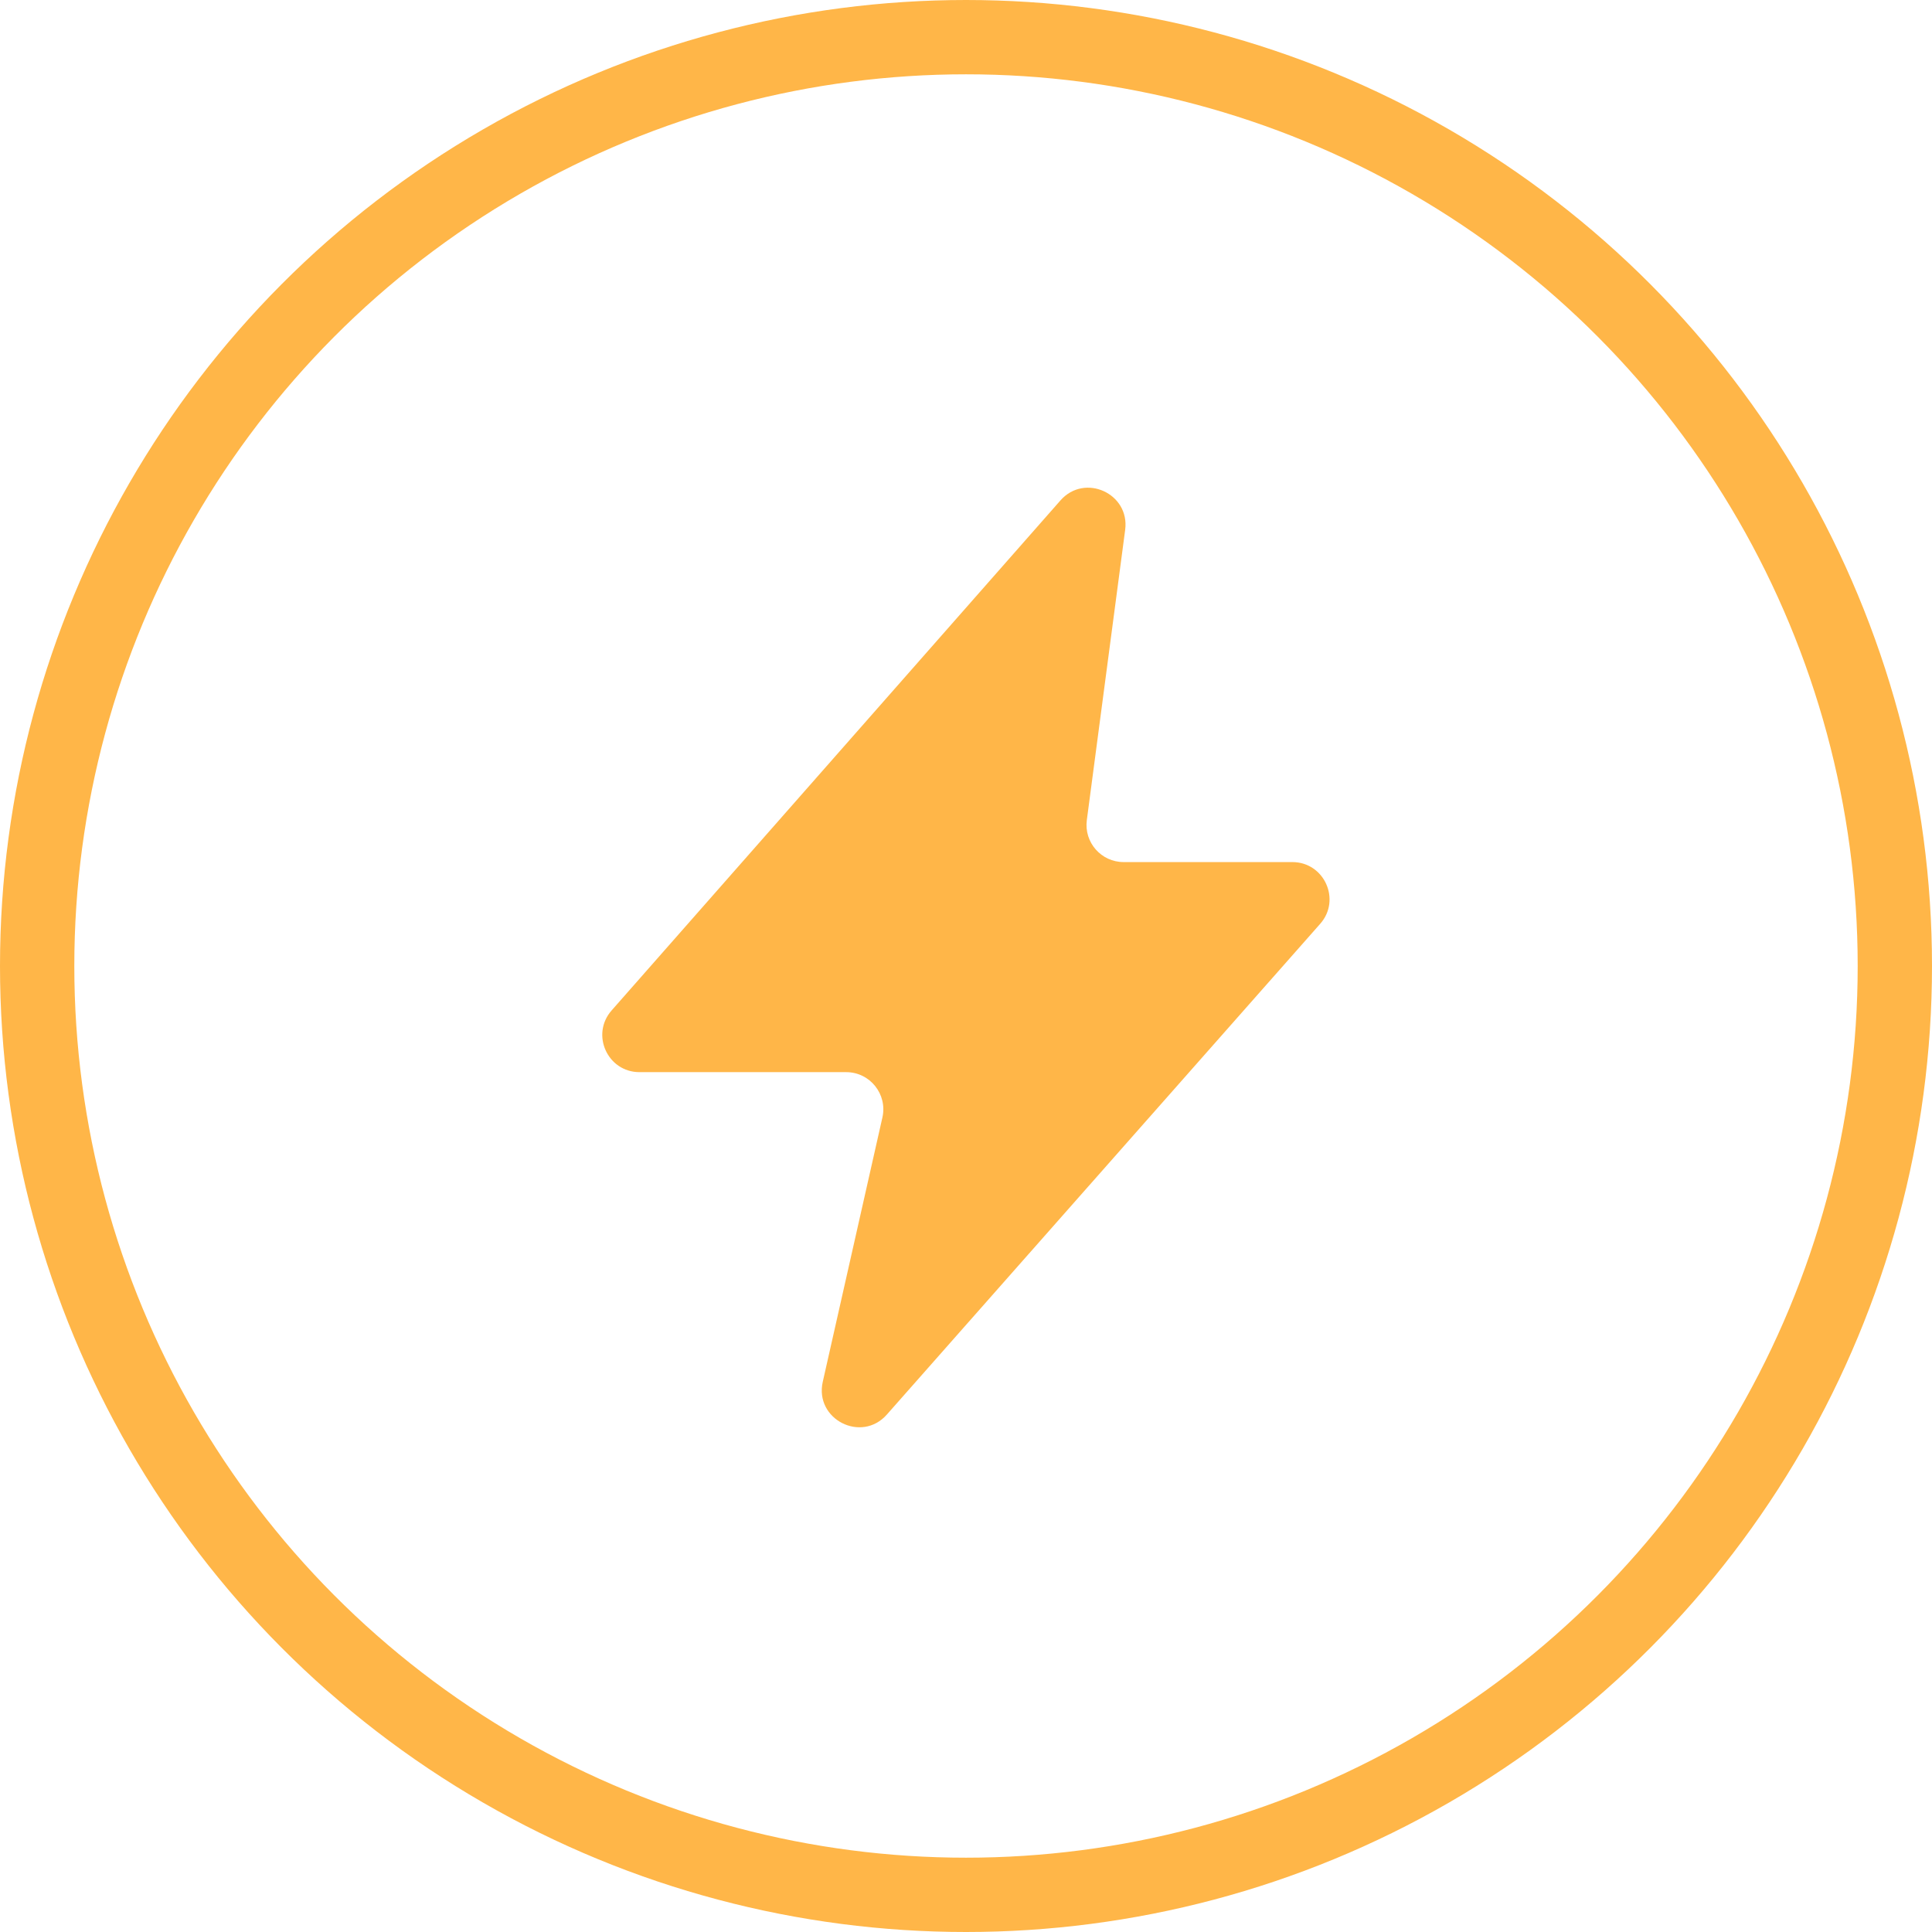
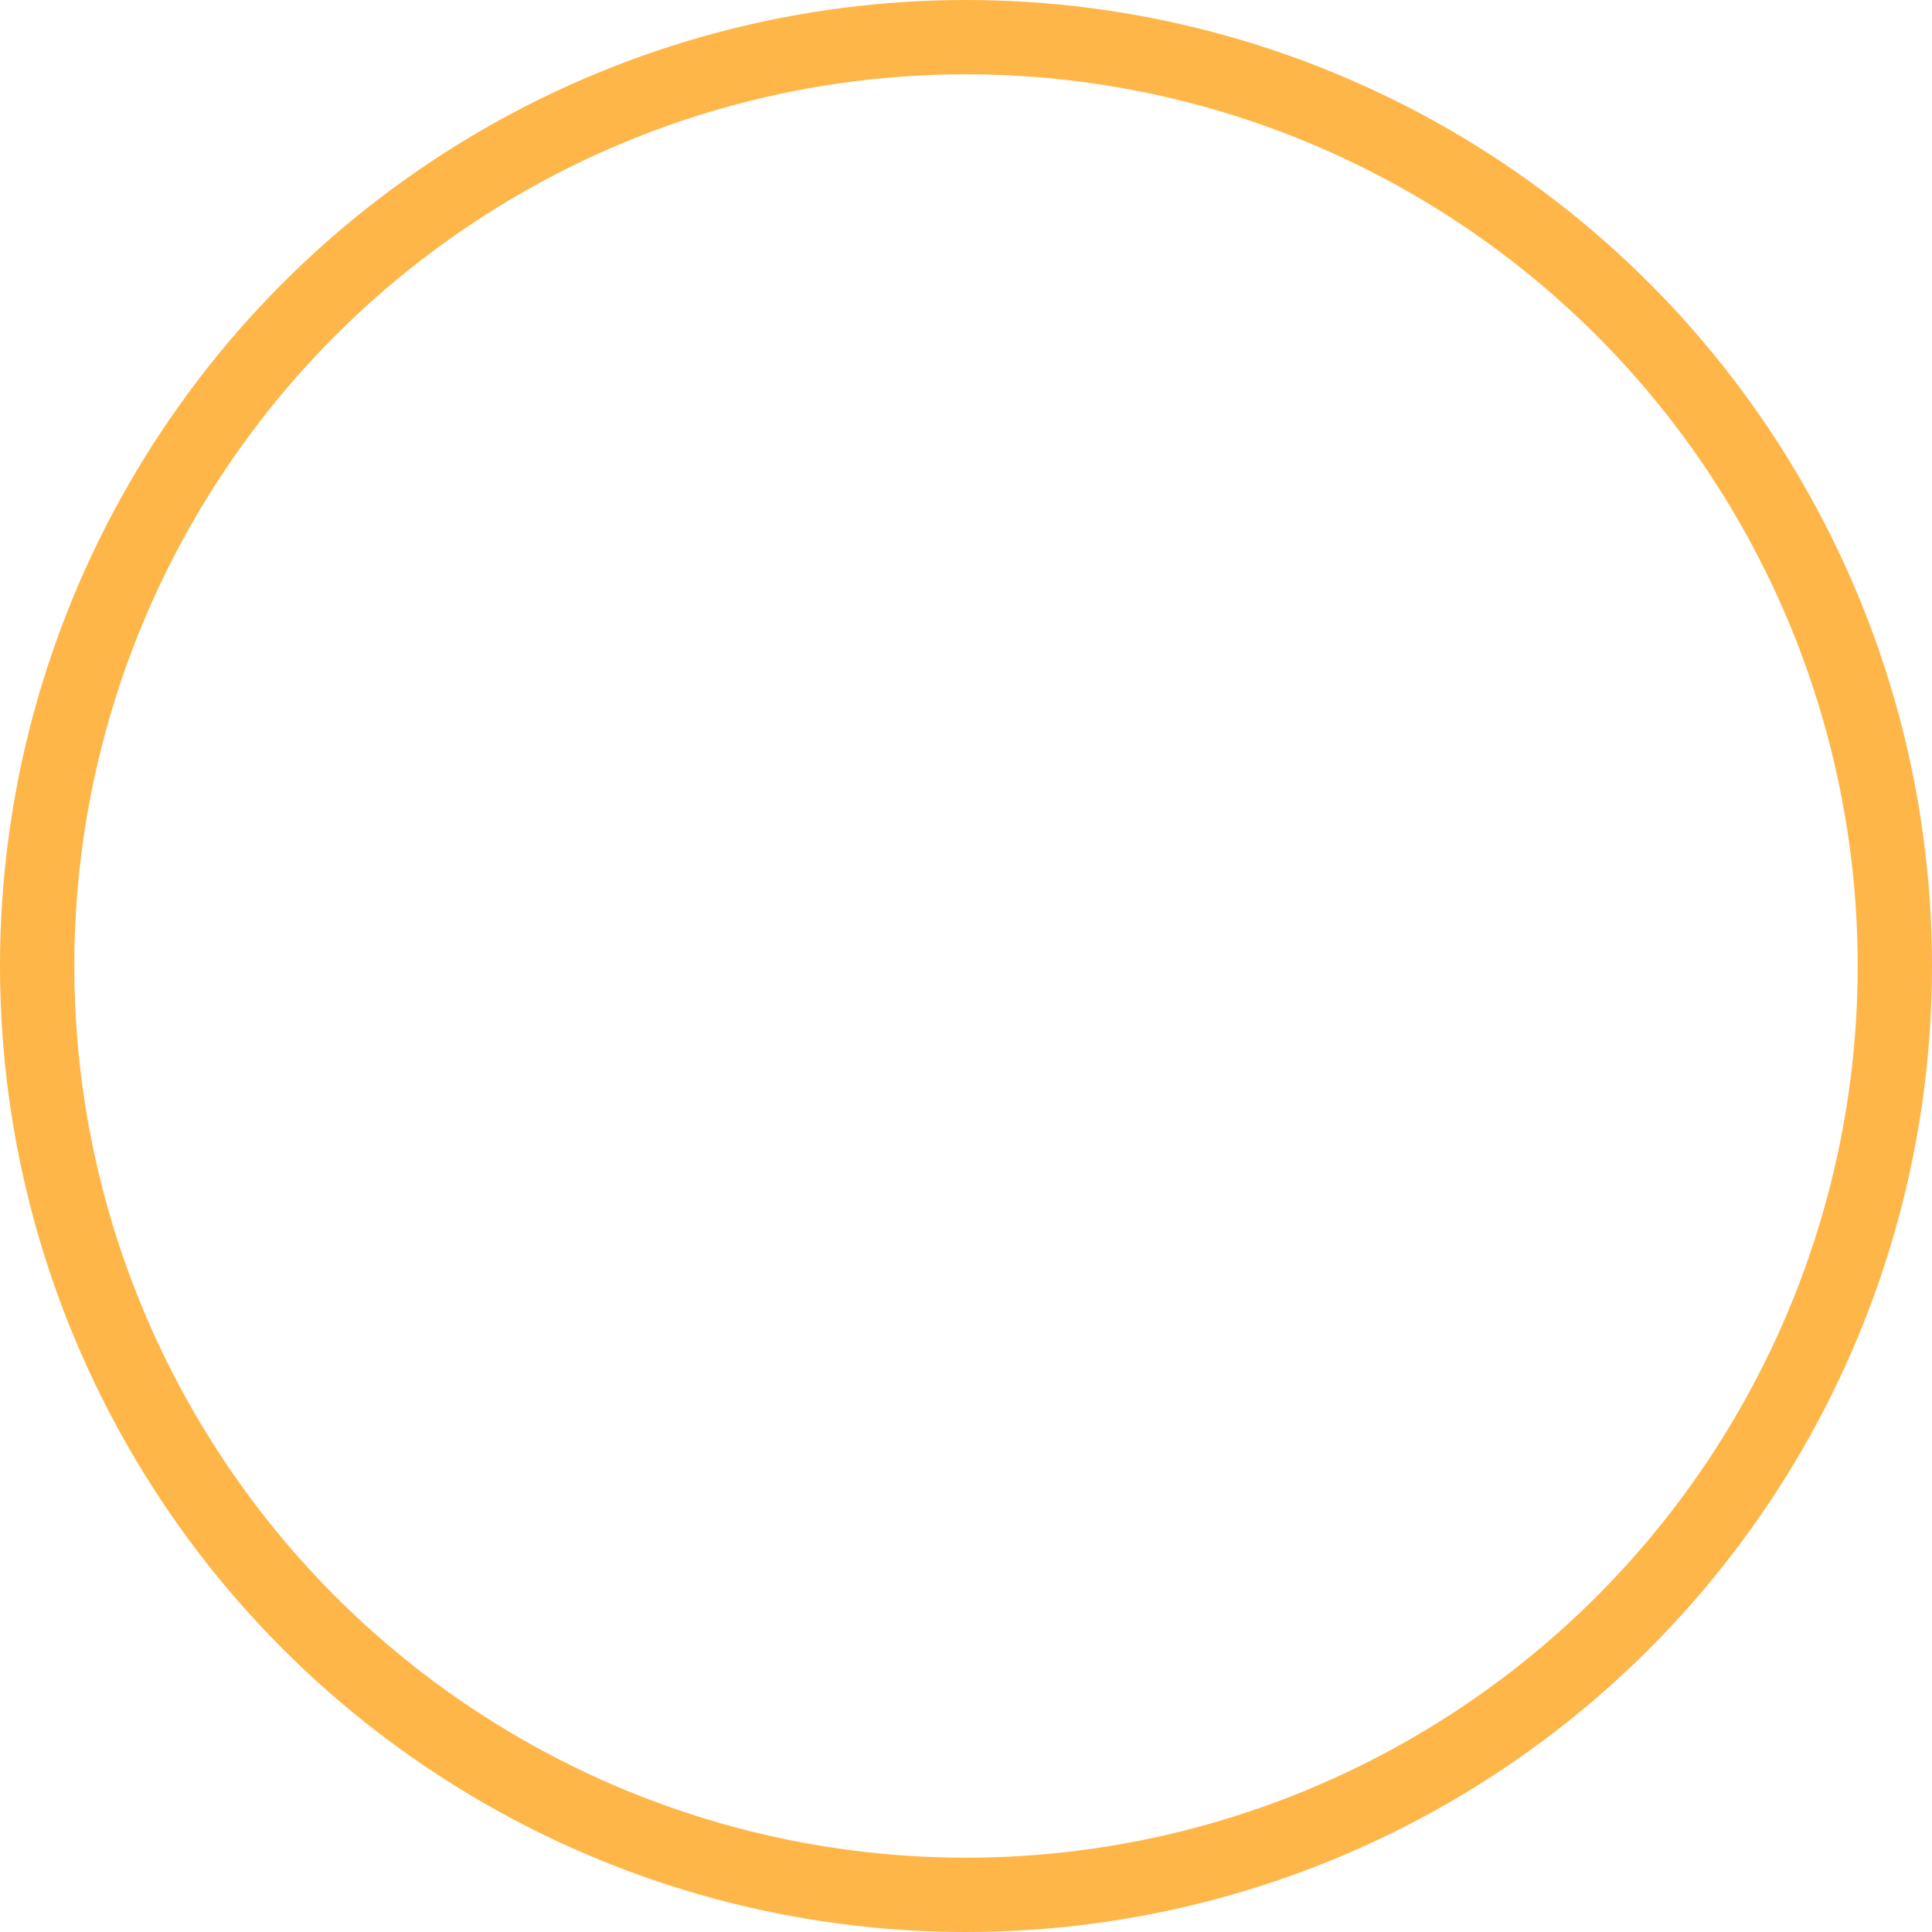
<svg xmlns="http://www.w3.org/2000/svg" width="52" height="52" viewBox="0 0 52 52" fill="none">
  <circle cx="26" cy="26" r="25" stroke="#FFB648" stroke-width="2" />
-   <path d="M16.461 27.197L28.542 13.469C29.194 12.727 30.413 13.281 30.284 14.261L29.252 22.073C29.173 22.672 29.639 23.203 30.243 23.203H34.783C35.644 23.203 36.103 24.22 35.533 24.865L23.87 38.073C23.185 38.849 21.917 38.2 22.145 37.191L23.75 30.077C23.891 29.452 23.416 28.857 22.775 28.857H17.212C16.352 28.857 15.893 27.843 16.461 27.197Z" fill="#FFB648" />
</svg>